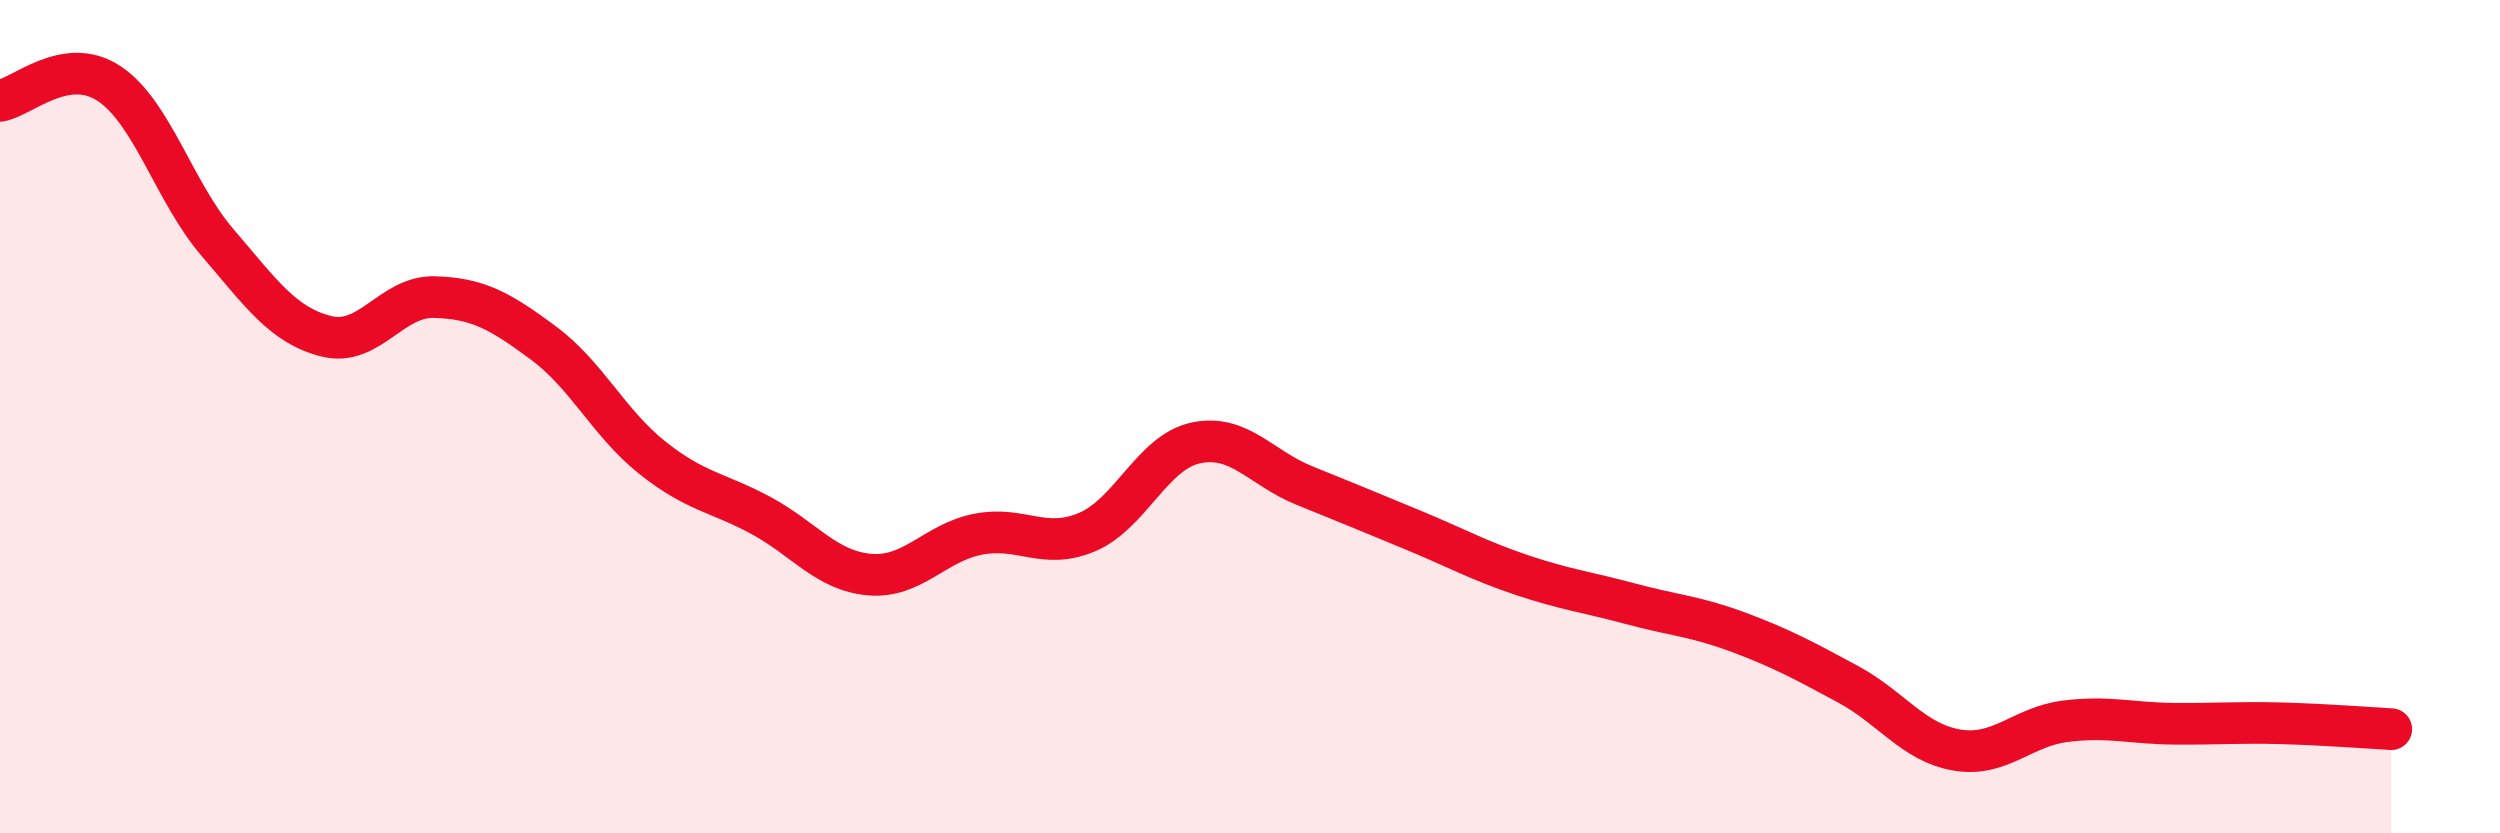
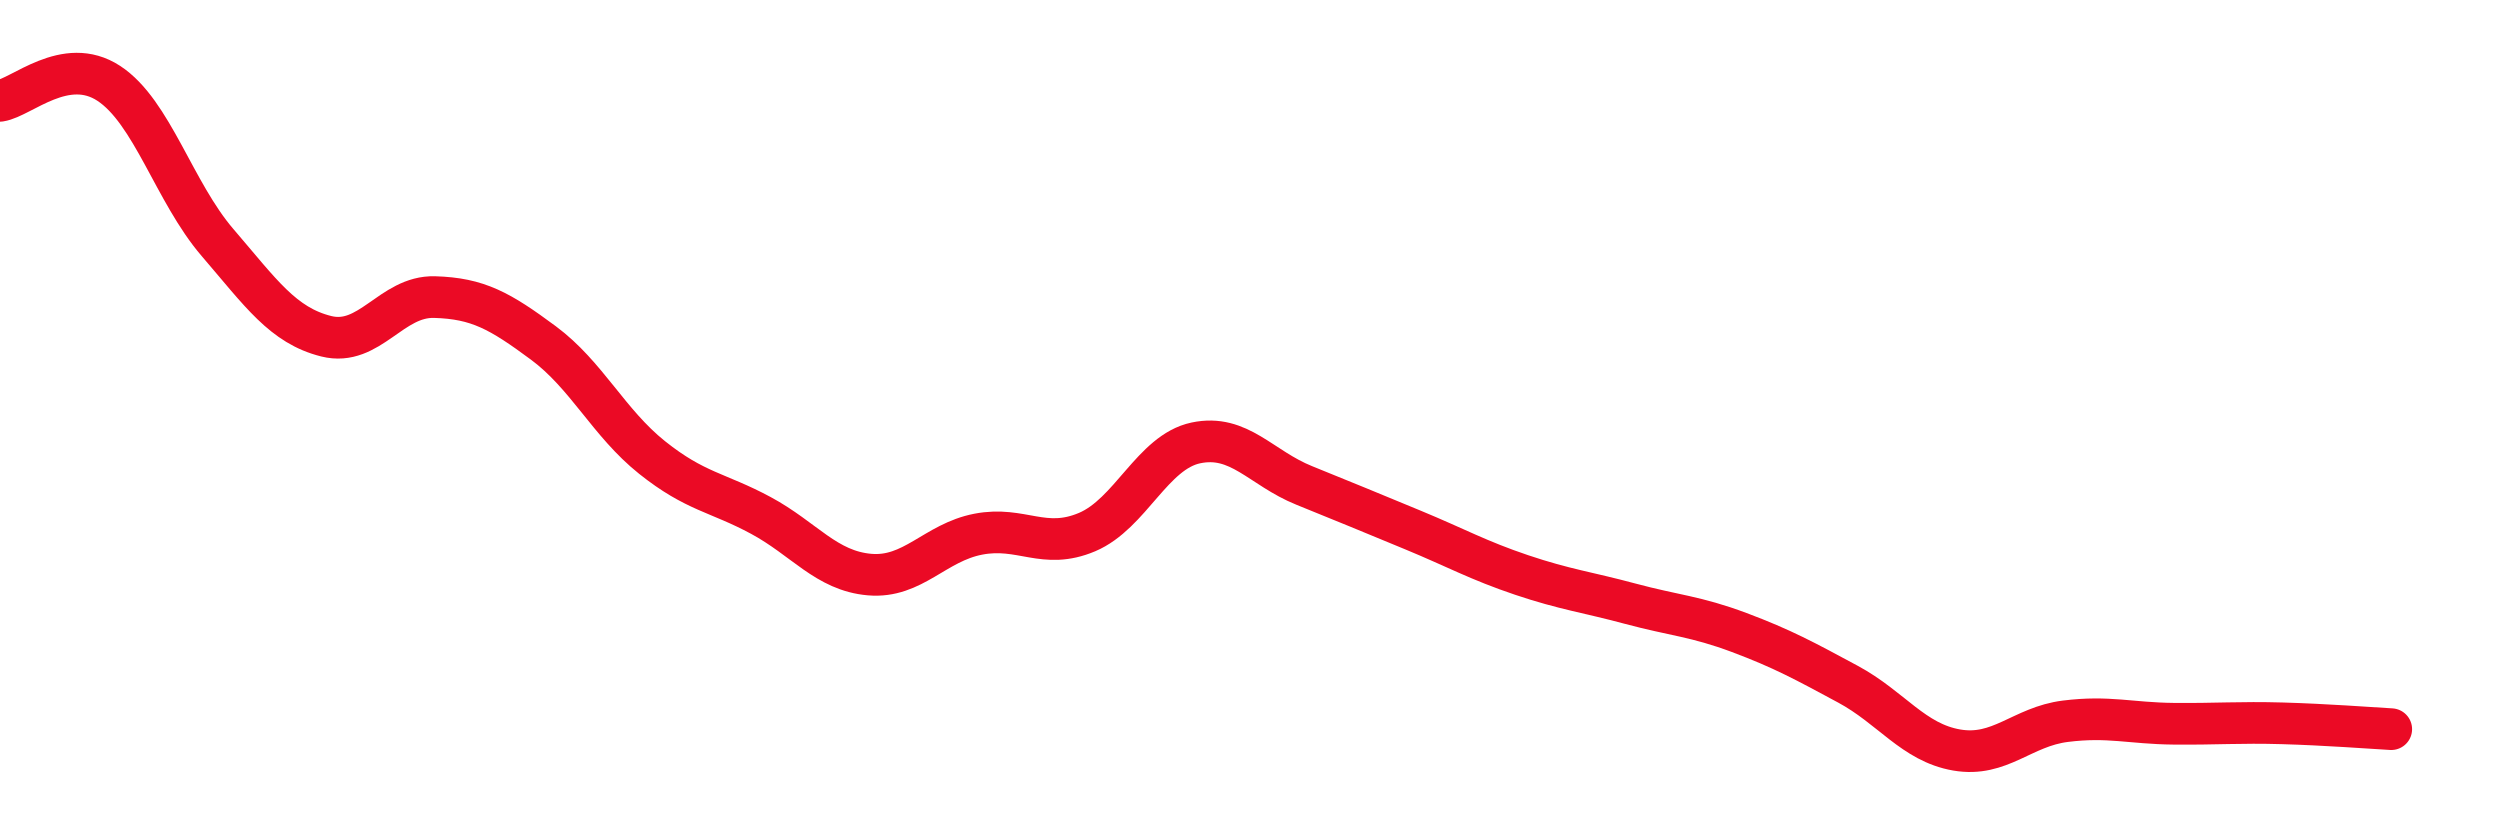
<svg xmlns="http://www.w3.org/2000/svg" width="60" height="20" viewBox="0 0 60 20">
-   <path d="M 0,2.42 C 0.52,2.34 1.57,1.32 2.61,2 C 3.65,2.68 4.18,4.61 5.22,5.82 C 6.26,7.03 6.79,7.81 7.83,8.07 C 8.87,8.33 9.39,7.1 10.43,7.13 C 11.47,7.16 12,7.46 13.04,8.23 C 14.08,9 14.61,10.15 15.65,10.98 C 16.69,11.81 17.22,11.81 18.26,12.37 C 19.3,12.93 19.83,13.7 20.87,13.79 C 21.91,13.88 22.44,13.02 23.48,12.82 C 24.52,12.62 25.05,13.21 26.09,12.77 C 27.13,12.33 27.66,10.85 28.7,10.63 C 29.74,10.41 30.26,11.23 31.3,11.65 C 32.34,12.07 32.87,12.29 33.91,12.72 C 34.95,13.15 35.48,13.45 36.52,13.8 C 37.56,14.15 38.09,14.21 39.13,14.49 C 40.17,14.77 40.7,14.79 41.74,15.18 C 42.78,15.57 43.31,15.86 44.35,16.42 C 45.39,16.98 45.92,17.82 46.96,18 C 48,18.18 48.53,17.44 49.57,17.31 C 50.61,17.18 51.13,17.36 52.17,17.37 C 53.21,17.38 53.74,17.33 54.78,17.36 C 55.82,17.39 56.87,17.47 57.39,17.5L57.39 20L0 20Z" fill="#EB0A25" opacity="0.1" stroke-linecap="round" stroke-linejoin="round" />
  <path d="M 0,2.42 C 0.52,2.34 1.57,1.32 2.61,2 C 3.65,2.68 4.18,4.61 5.22,5.82 C 6.26,7.03 6.79,7.81 7.83,8.07 C 8.87,8.33 9.39,7.1 10.43,7.13 C 11.47,7.16 12,7.46 13.04,8.23 C 14.08,9 14.61,10.15 15.65,10.98 C 16.69,11.81 17.22,11.81 18.26,12.37 C 19.3,12.93 19.83,13.7 20.87,13.79 C 21.91,13.88 22.44,13.02 23.48,12.82 C 24.52,12.62 25.05,13.21 26.09,12.77 C 27.13,12.33 27.66,10.85 28.7,10.63 C 29.74,10.41 30.26,11.23 31.3,11.65 C 32.34,12.07 32.87,12.29 33.91,12.72 C 34.95,13.15 35.48,13.45 36.52,13.8 C 37.56,14.15 38.09,14.21 39.13,14.49 C 40.17,14.77 40.7,14.79 41.74,15.18 C 42.78,15.57 43.31,15.86 44.35,16.42 C 45.39,16.98 45.92,17.82 46.96,18 C 48,18.18 48.53,17.44 49.57,17.31 C 50.61,17.18 51.13,17.36 52.17,17.37 C 53.21,17.38 53.74,17.33 54.78,17.36 C 55.82,17.39 56.87,17.47 57.39,17.5" stroke="#EB0A25" stroke-width="1" fill="none" stroke-linecap="round" stroke-linejoin="round" />
</svg>